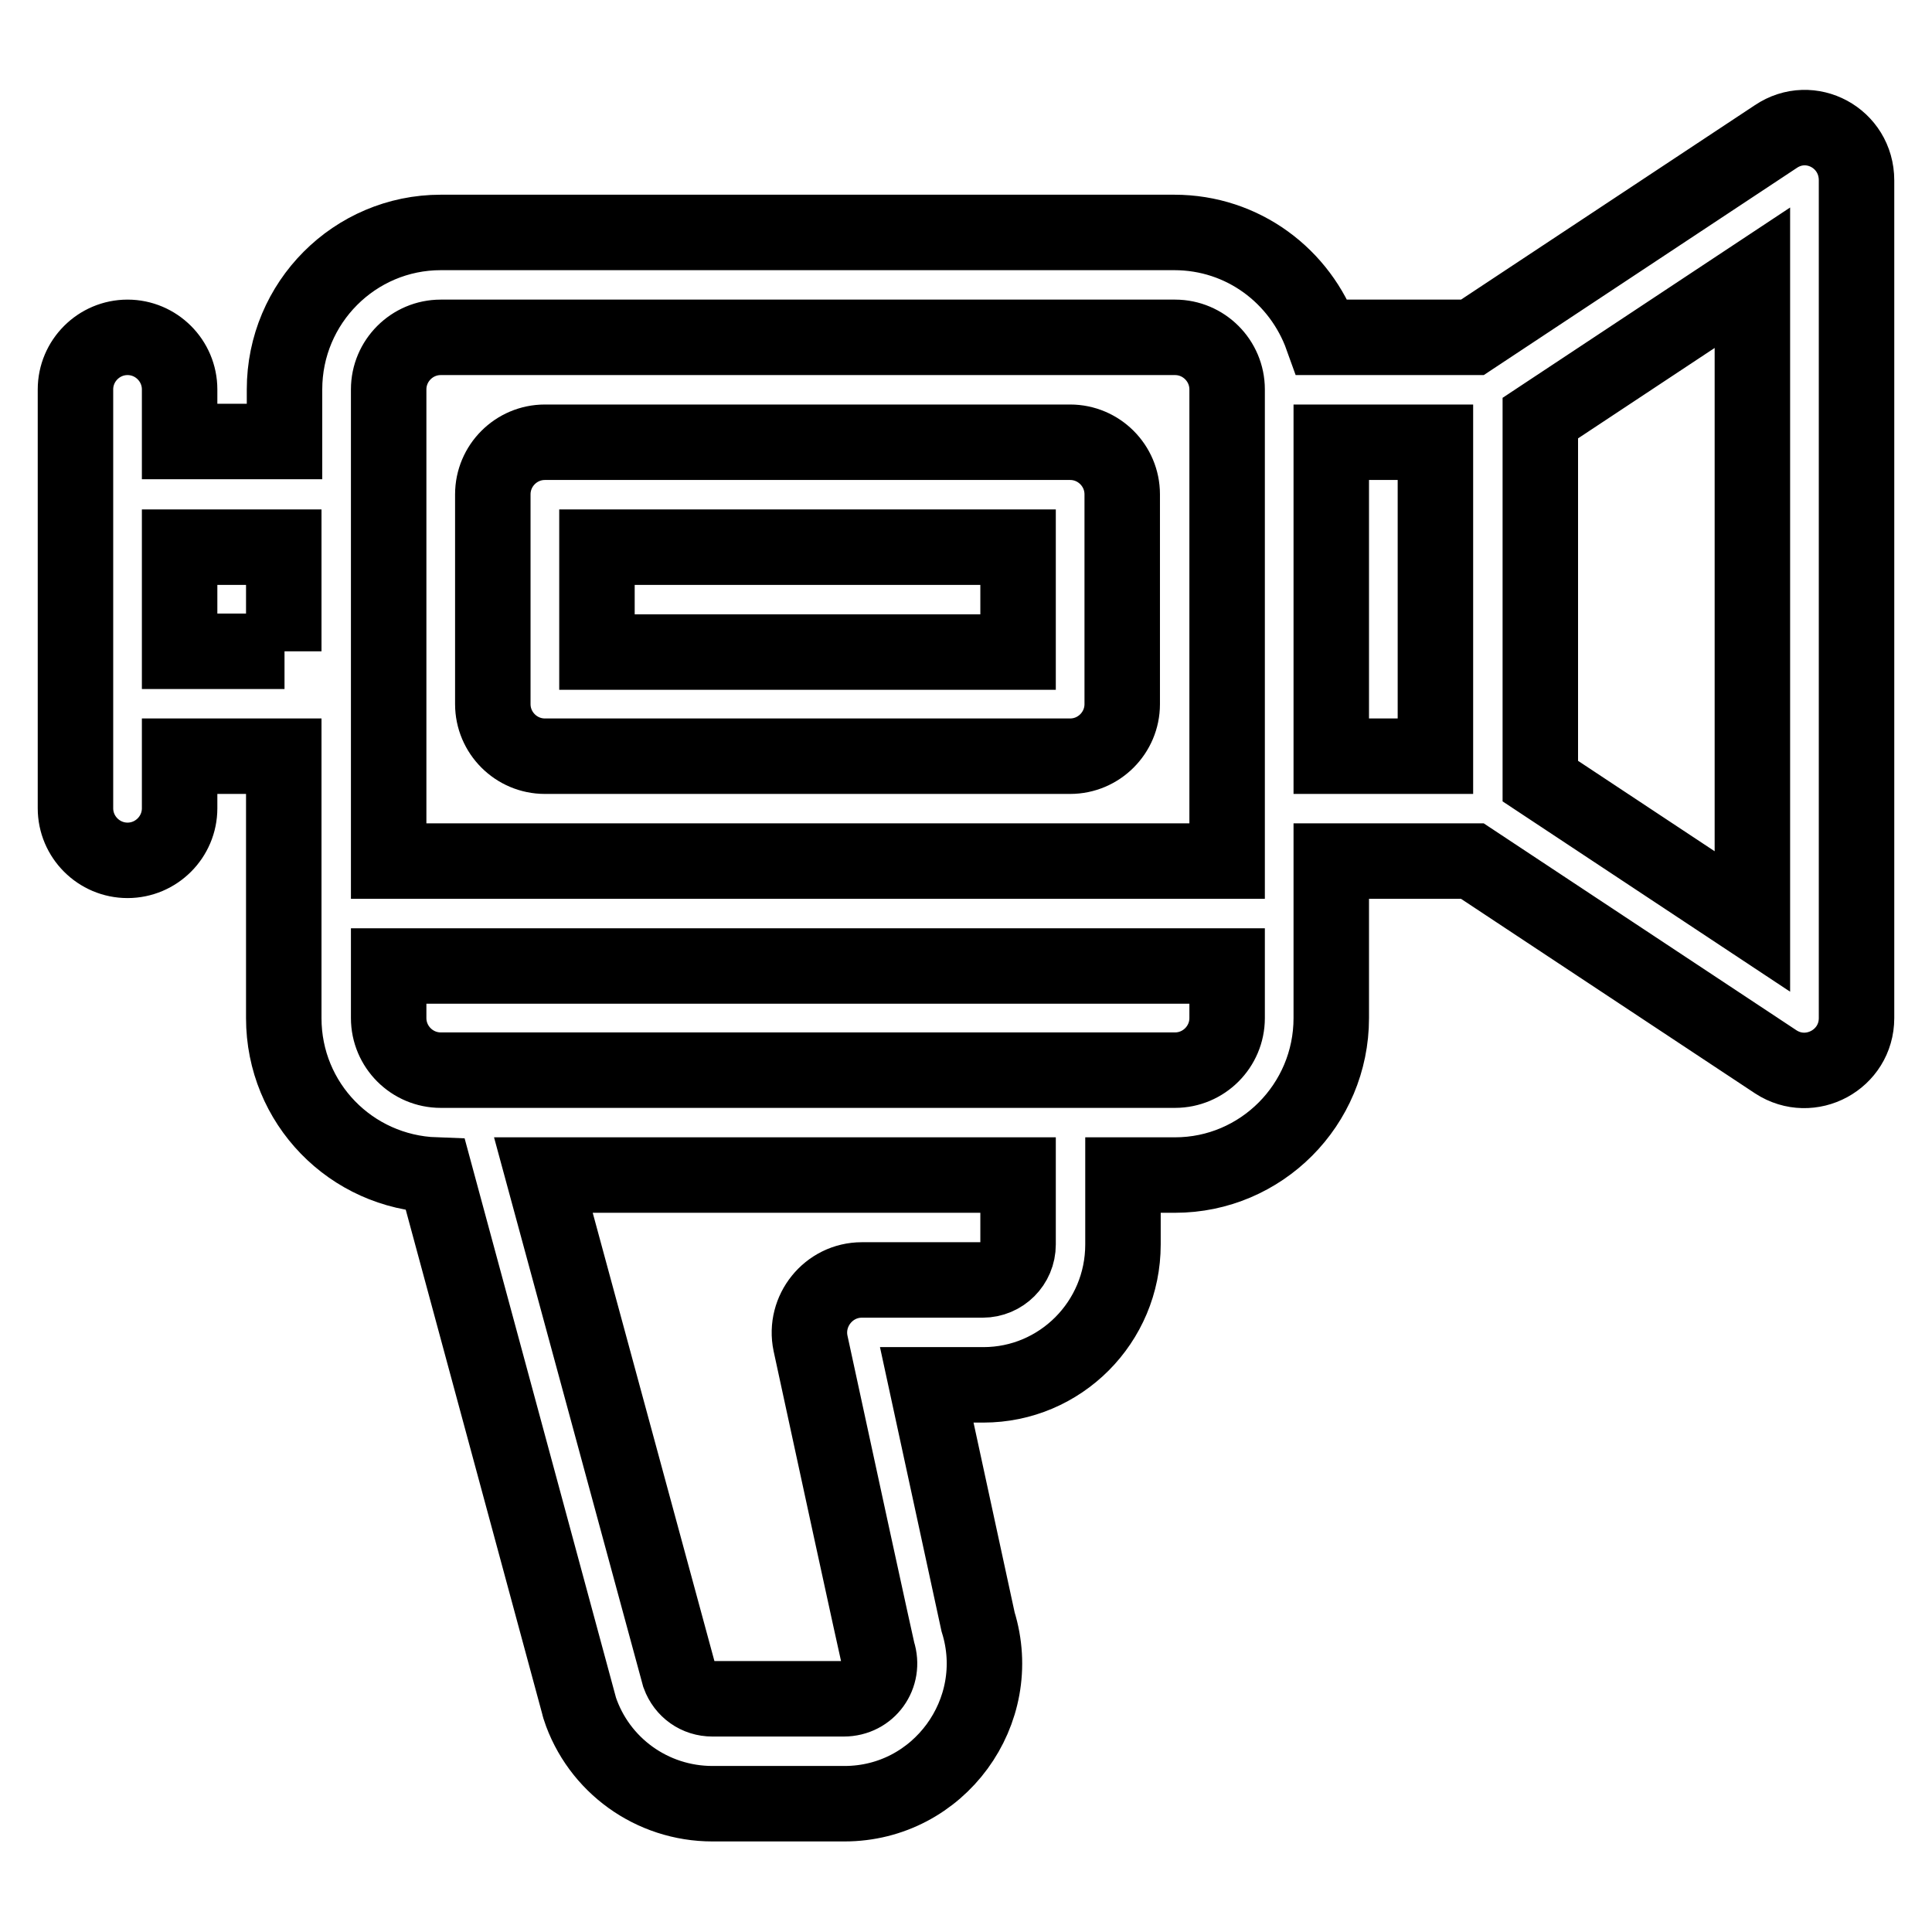
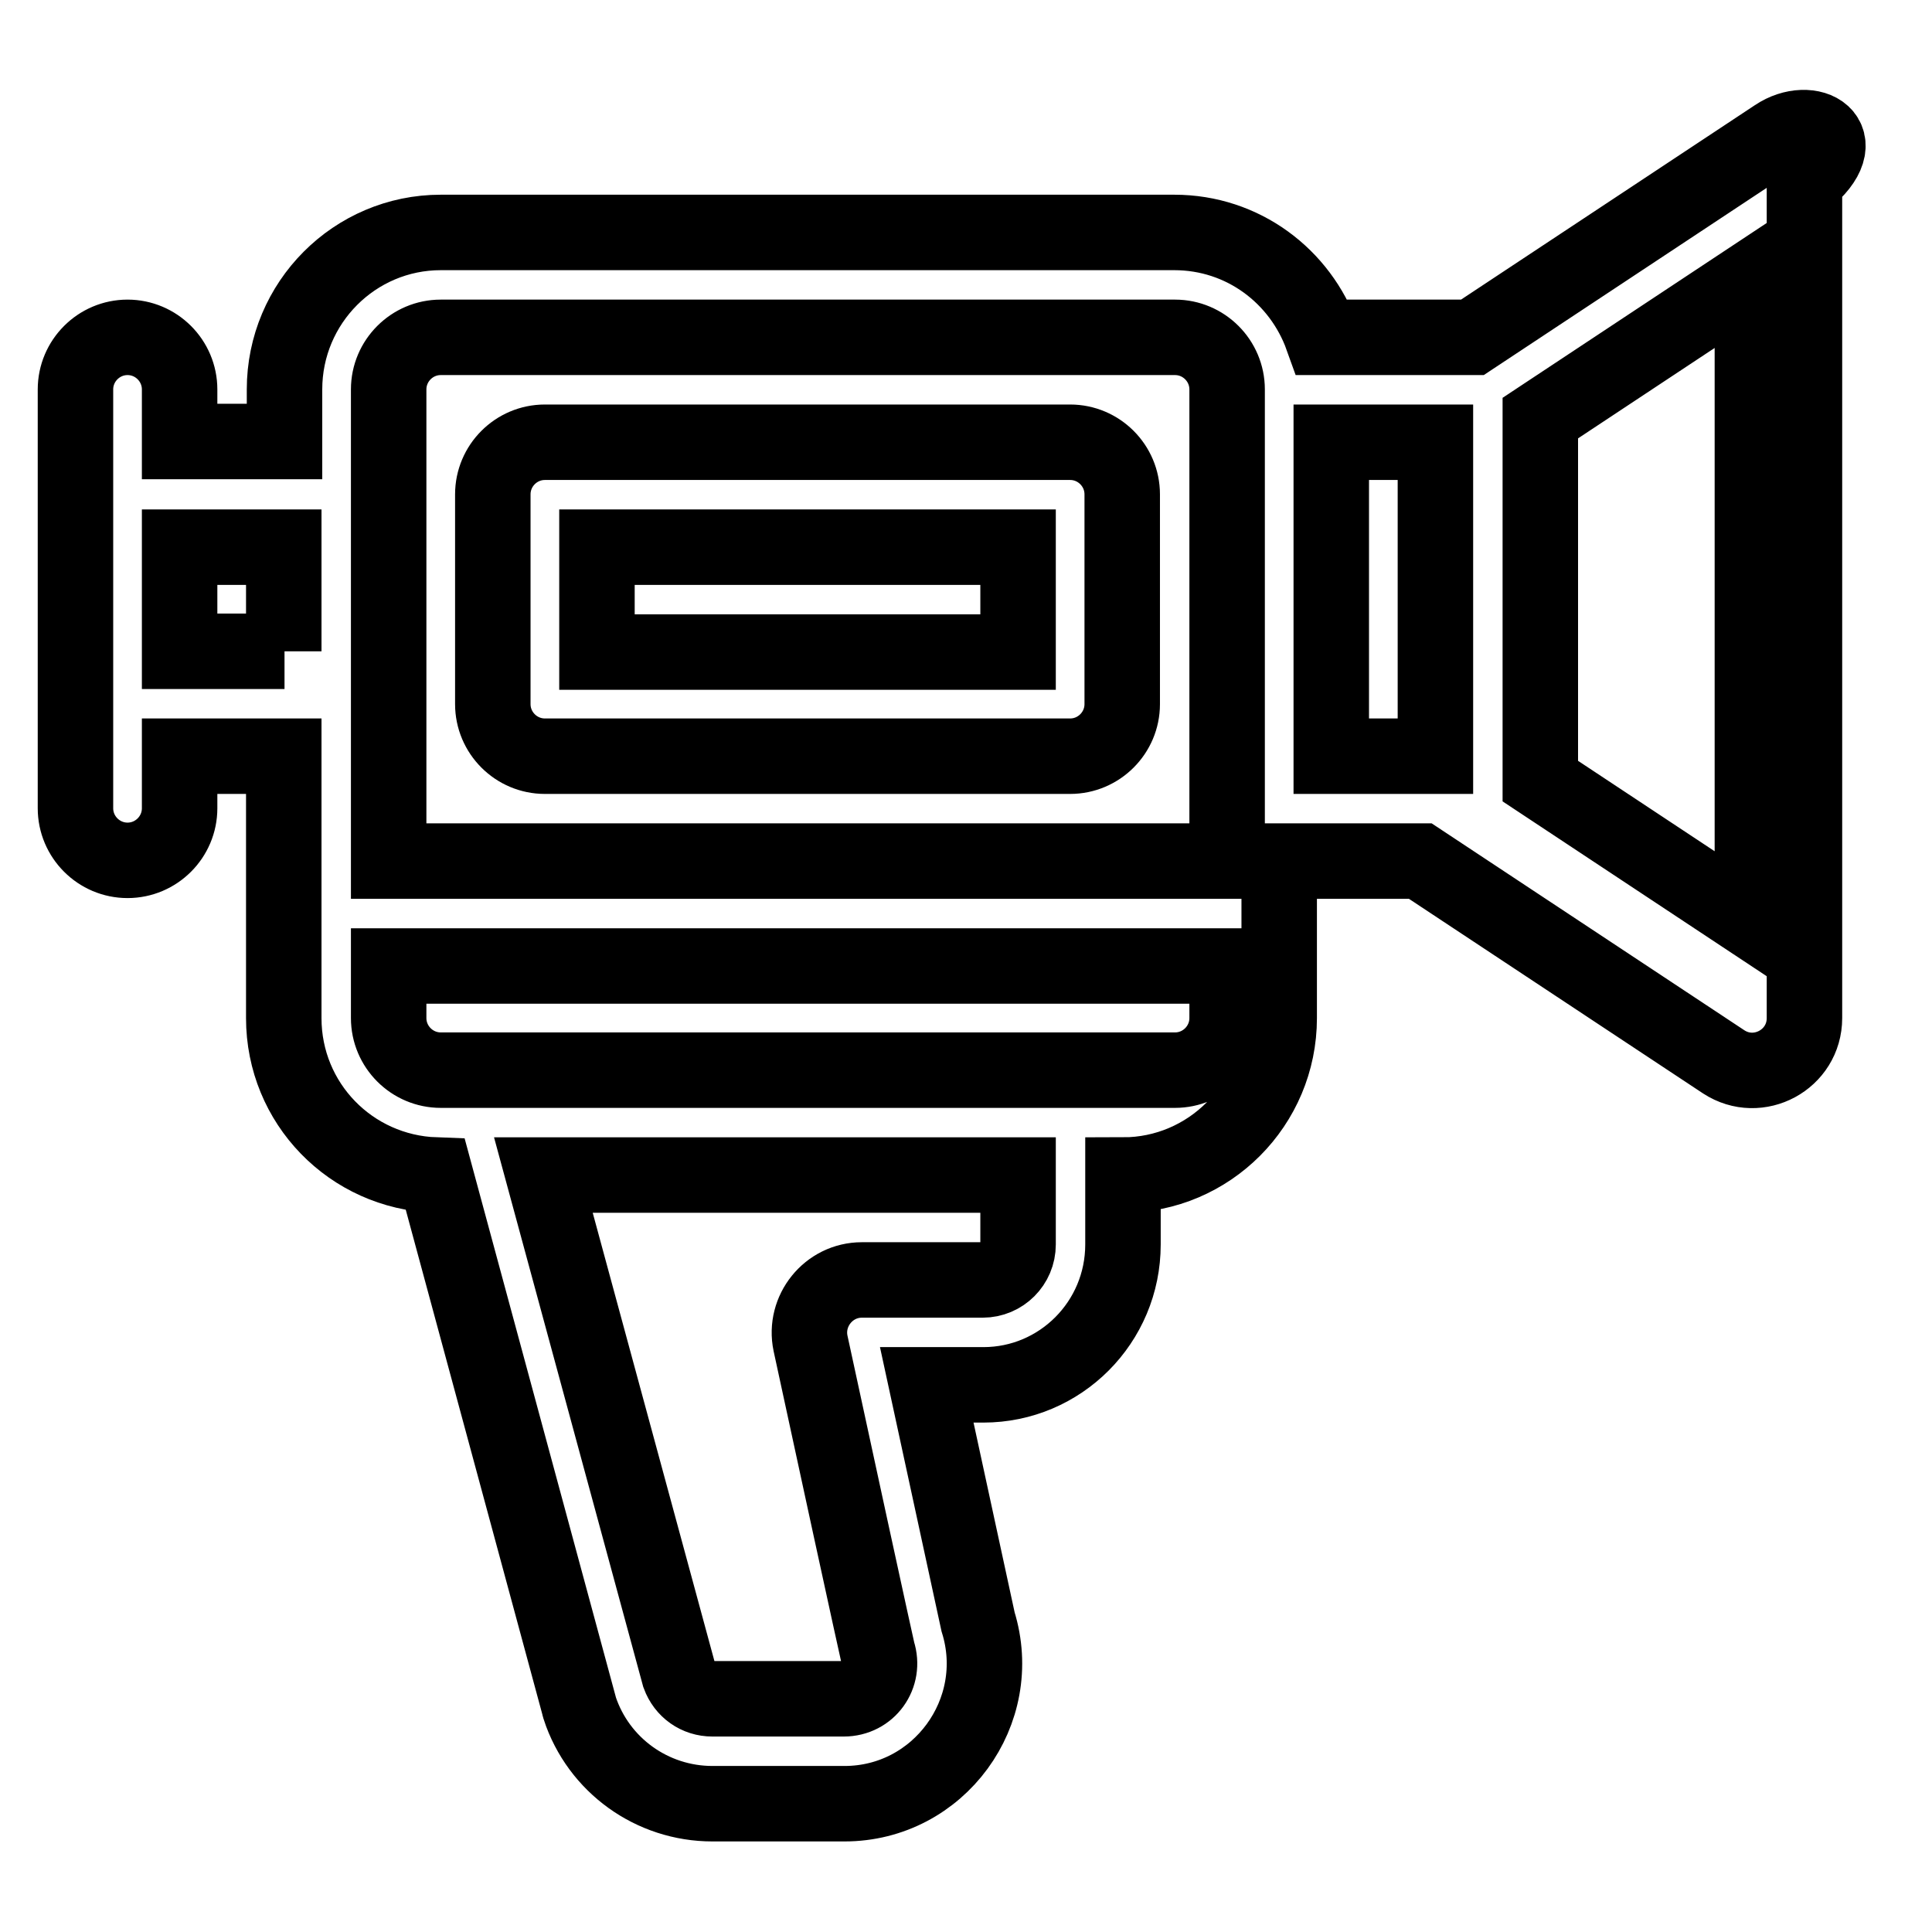
<svg xmlns="http://www.w3.org/2000/svg" version="1.1" x="0px" y="0px" viewBox="0 0 256 256" enable-background="new 0 0 256 256" xml:space="preserve">
  <g>
-     <path stroke-width="10" fill-opacity="0" stroke="#000000" d="M235.3,18.1l-40.2,26.6h-19.9c-2.9-8.1-10.5-13.9-19.6-13.9H58.4c-11.4,0-20.7,9.3-20.7,20.8v6.9H23.8v-6.9 c0-3.8-3.1-6.9-6.9-6.9h0c-3.8,0-6.9,3.1-6.9,6.9l0,0v55.5c0,3.8,3.1,6.9,6.9,6.9l0,0c3.8,0,6.9-3.1,6.9-6.9l0,0v-6.9h13.8v34.7 c0,11.3,8.9,20.4,20.1,20.8l19,70.2c0,0.1,0.1,0.3,0.1,0.4c2.5,7.6,9.6,12.7,17.6,12.7h17.5c12.5,0,21.4-12.2,17.7-24.1l-6.8-31.4 h7.5c10.2,0,18.5-8.3,18.5-18.6v-9.2h6.9c11.4,0,20.7-9.3,20.7-20.8v-20.8h18.7l40.2,26.6c4.6,3,10.7-0.3,10.7-5.8V23.9 C246,18.3,239.9,15,235.3,18.1z M37.7,86.3H23.8V72.5h13.8V86.3z M134.9,164.9c0,2.6-2.1,4.7-4.7,4.7h-16c-4.4,0-7.7,4.1-6.8,8.4 c9.3,43,8.8,40.4,8.9,40.9c1,3.1-1.2,6.2-4.5,6.2H94.4c-2,0-3.7-1.2-4.4-3.1l-18-66.3h62.9V164.9L134.9,164.9z M162.6,134.9 c0,3.8-3.1,6.9-6.9,6.9H58.4c-3.8,0-6.9-3.1-6.9-6.9V128h111.1V134.9z M162.6,114.1H51.5V51.6c0-3.8,3.1-6.9,6.9-6.9h97.3 c3.8,0,6.9,3.1,6.9,6.9V114.1z M190.2,100.2h-13.8V58.6h13.8V100.2z M232.2,122.1l-28.1-18.6V55.4l28.1-18.6V122.1L232.2,122.1z  M141.8,58.6c3.8,0,6.9,3.1,6.9,6.9l0,0v27.8c0,3.8-3.1,6.9-6.9,6.9l0,0H72.2c-3.8,0-6.9-3.1-6.9-6.9l0,0V65.5 c0-3.8,3.1-6.9,6.9-6.9l0,0H141.8z M134.9,86.3V72.5H79.1v13.9H134.9z" />
+     <path stroke-width="10" fill-opacity="0" stroke="#000000" d="M235.3,18.1l-40.2,26.6h-19.9c-2.9-8.1-10.5-13.9-19.6-13.9H58.4c-11.4,0-20.7,9.3-20.7,20.8v6.9H23.8v-6.9 c0-3.8-3.1-6.9-6.9-6.9h0c-3.8,0-6.9,3.1-6.9,6.9l0,0v55.5c0,3.8,3.1,6.9,6.9,6.9l0,0c3.8,0,6.9-3.1,6.9-6.9l0,0v-6.9h13.8v34.7 c0,11.3,8.9,20.4,20.1,20.8l19,70.2c0,0.1,0.1,0.3,0.1,0.4c2.5,7.6,9.6,12.7,17.6,12.7h17.5c12.5,0,21.4-12.2,17.7-24.1l-6.8-31.4 h7.5c10.2,0,18.5-8.3,18.5-18.6v-9.2c11.4,0,20.7-9.3,20.7-20.8v-20.8h18.7l40.2,26.6c4.6,3,10.7-0.3,10.7-5.8V23.9 C246,18.3,239.9,15,235.3,18.1z M37.7,86.3H23.8V72.5h13.8V86.3z M134.9,164.9c0,2.6-2.1,4.7-4.7,4.7h-16c-4.4,0-7.7,4.1-6.8,8.4 c9.3,43,8.8,40.4,8.9,40.9c1,3.1-1.2,6.2-4.5,6.2H94.4c-2,0-3.7-1.2-4.4-3.1l-18-66.3h62.9V164.9L134.9,164.9z M162.6,134.9 c0,3.8-3.1,6.9-6.9,6.9H58.4c-3.8,0-6.9-3.1-6.9-6.9V128h111.1V134.9z M162.6,114.1H51.5V51.6c0-3.8,3.1-6.9,6.9-6.9h97.3 c3.8,0,6.9,3.1,6.9,6.9V114.1z M190.2,100.2h-13.8V58.6h13.8V100.2z M232.2,122.1l-28.1-18.6V55.4l28.1-18.6V122.1L232.2,122.1z  M141.8,58.6c3.8,0,6.9,3.1,6.9,6.9l0,0v27.8c0,3.8-3.1,6.9-6.9,6.9l0,0H72.2c-3.8,0-6.9-3.1-6.9-6.9l0,0V65.5 c0-3.8,3.1-6.9,6.9-6.9l0,0H141.8z M134.9,86.3V72.5H79.1v13.9H134.9z" />
  </g>
</svg>